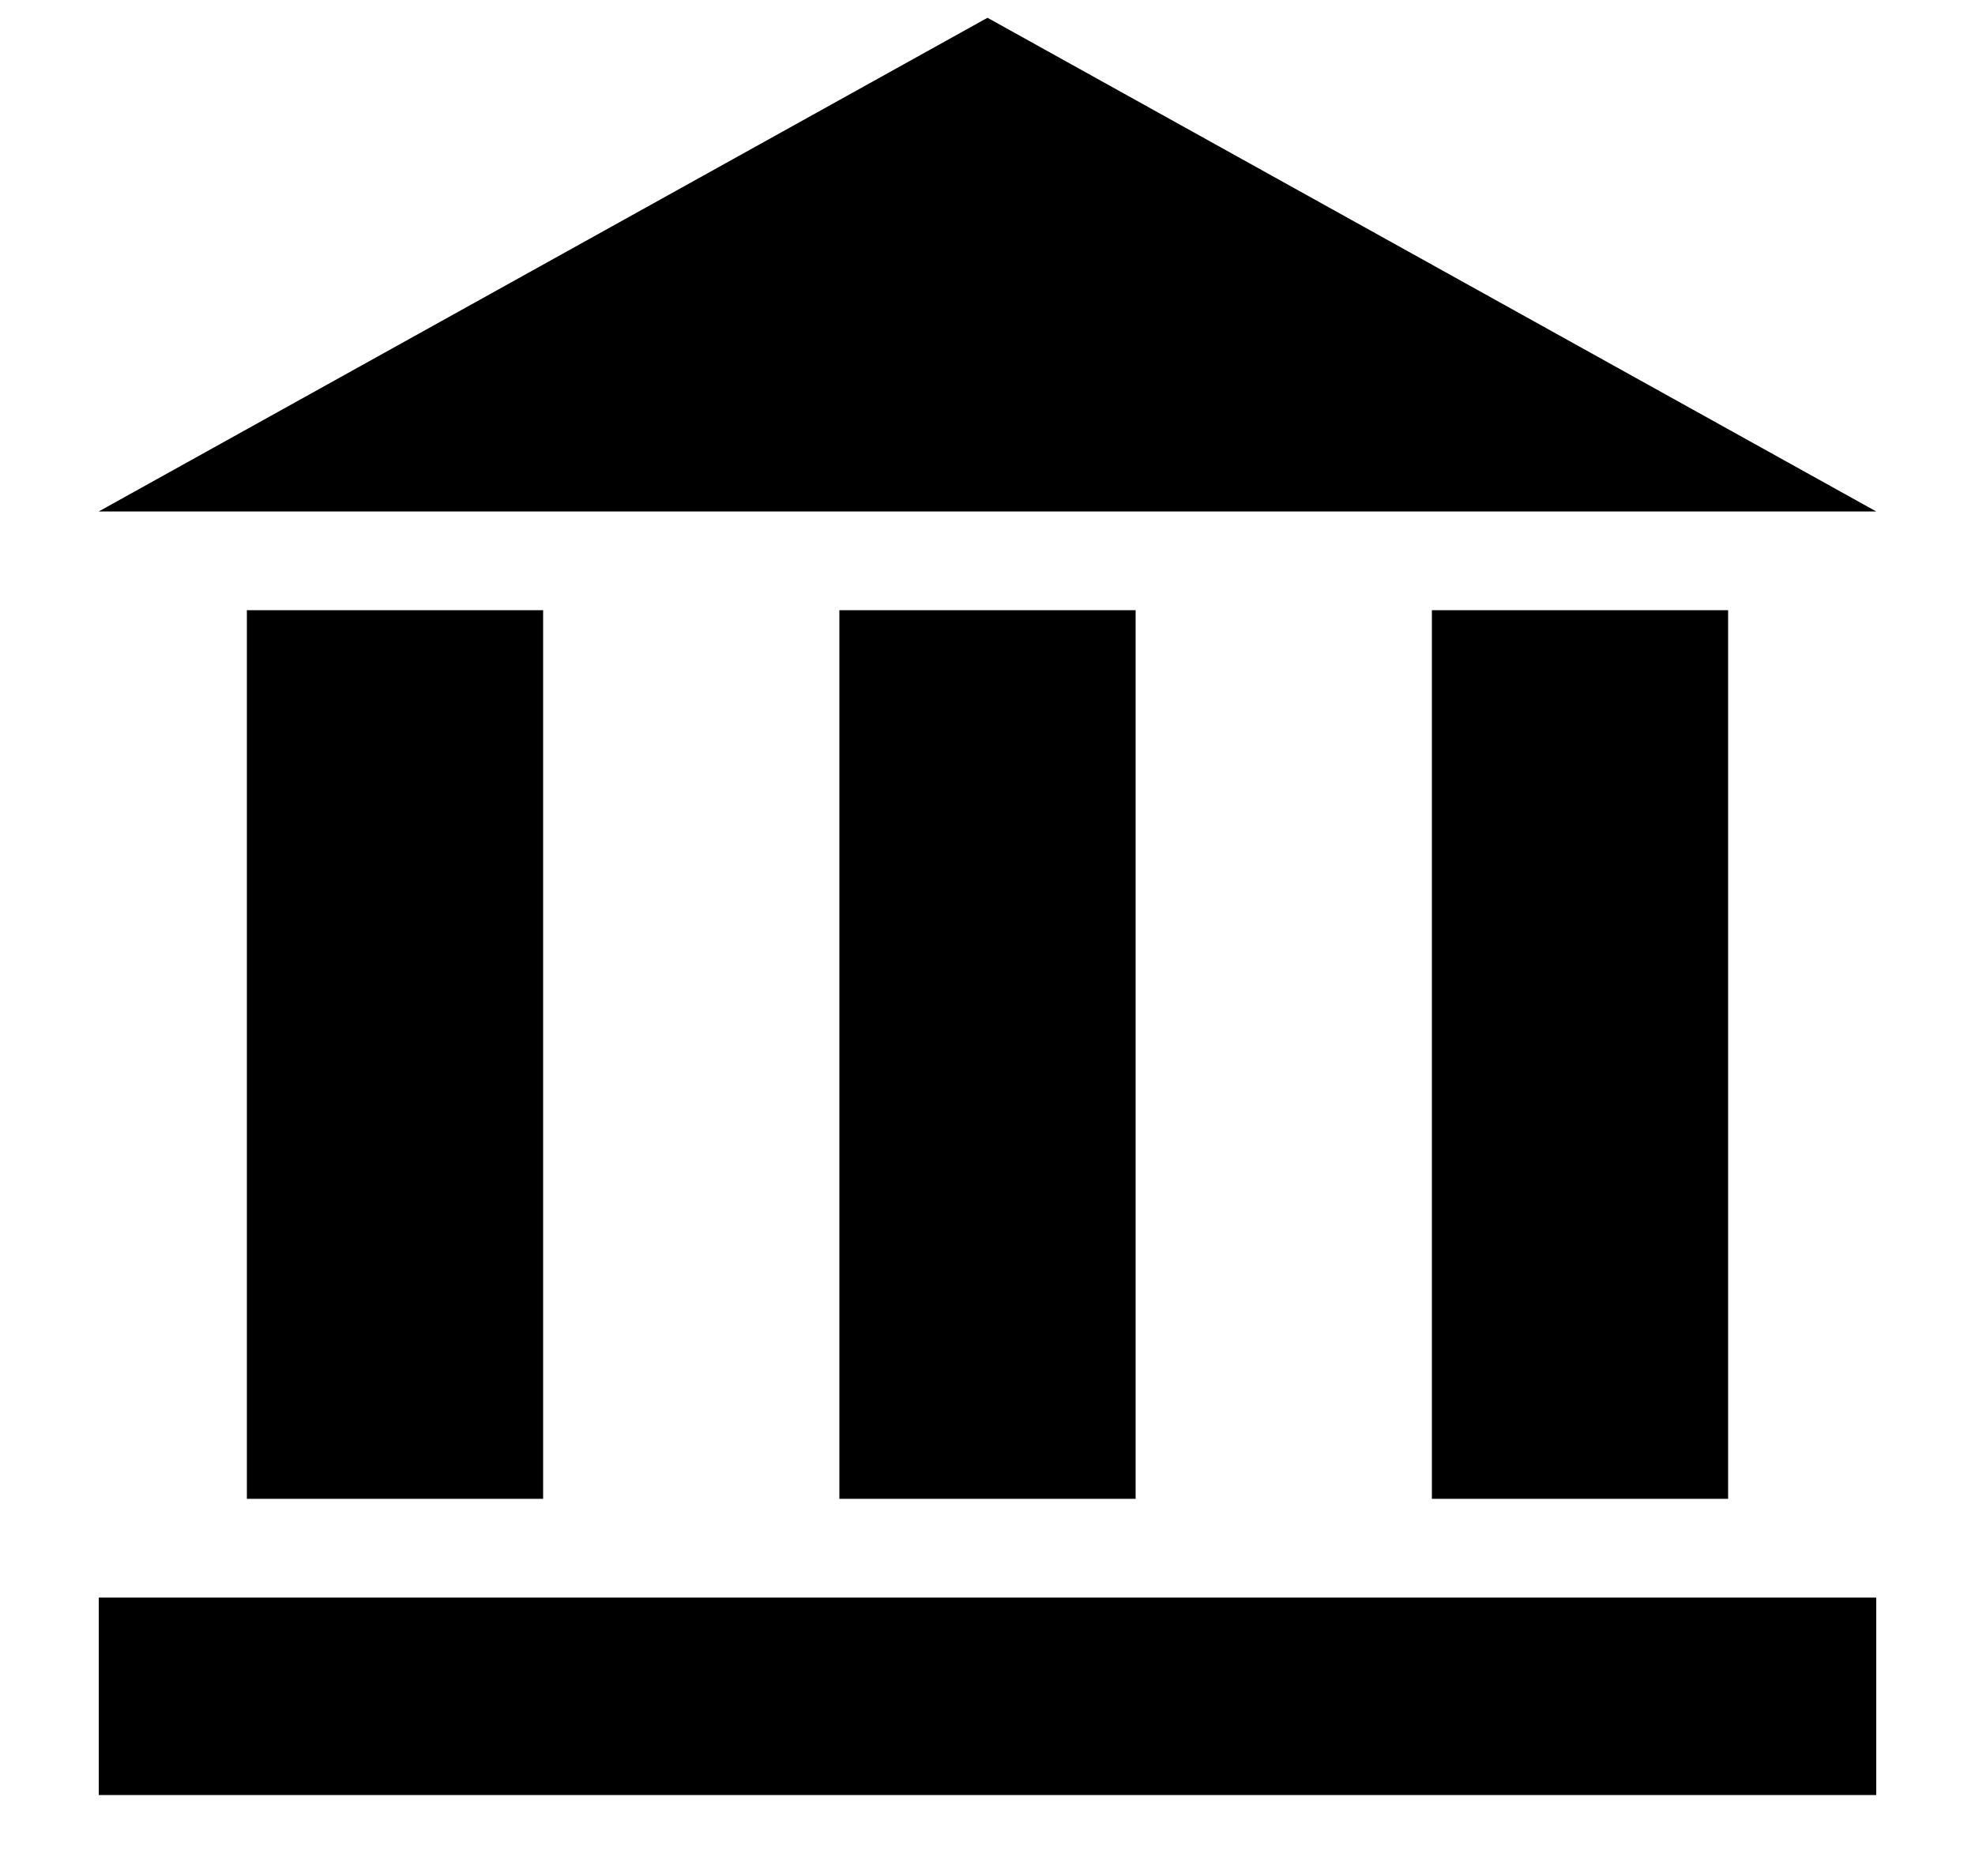
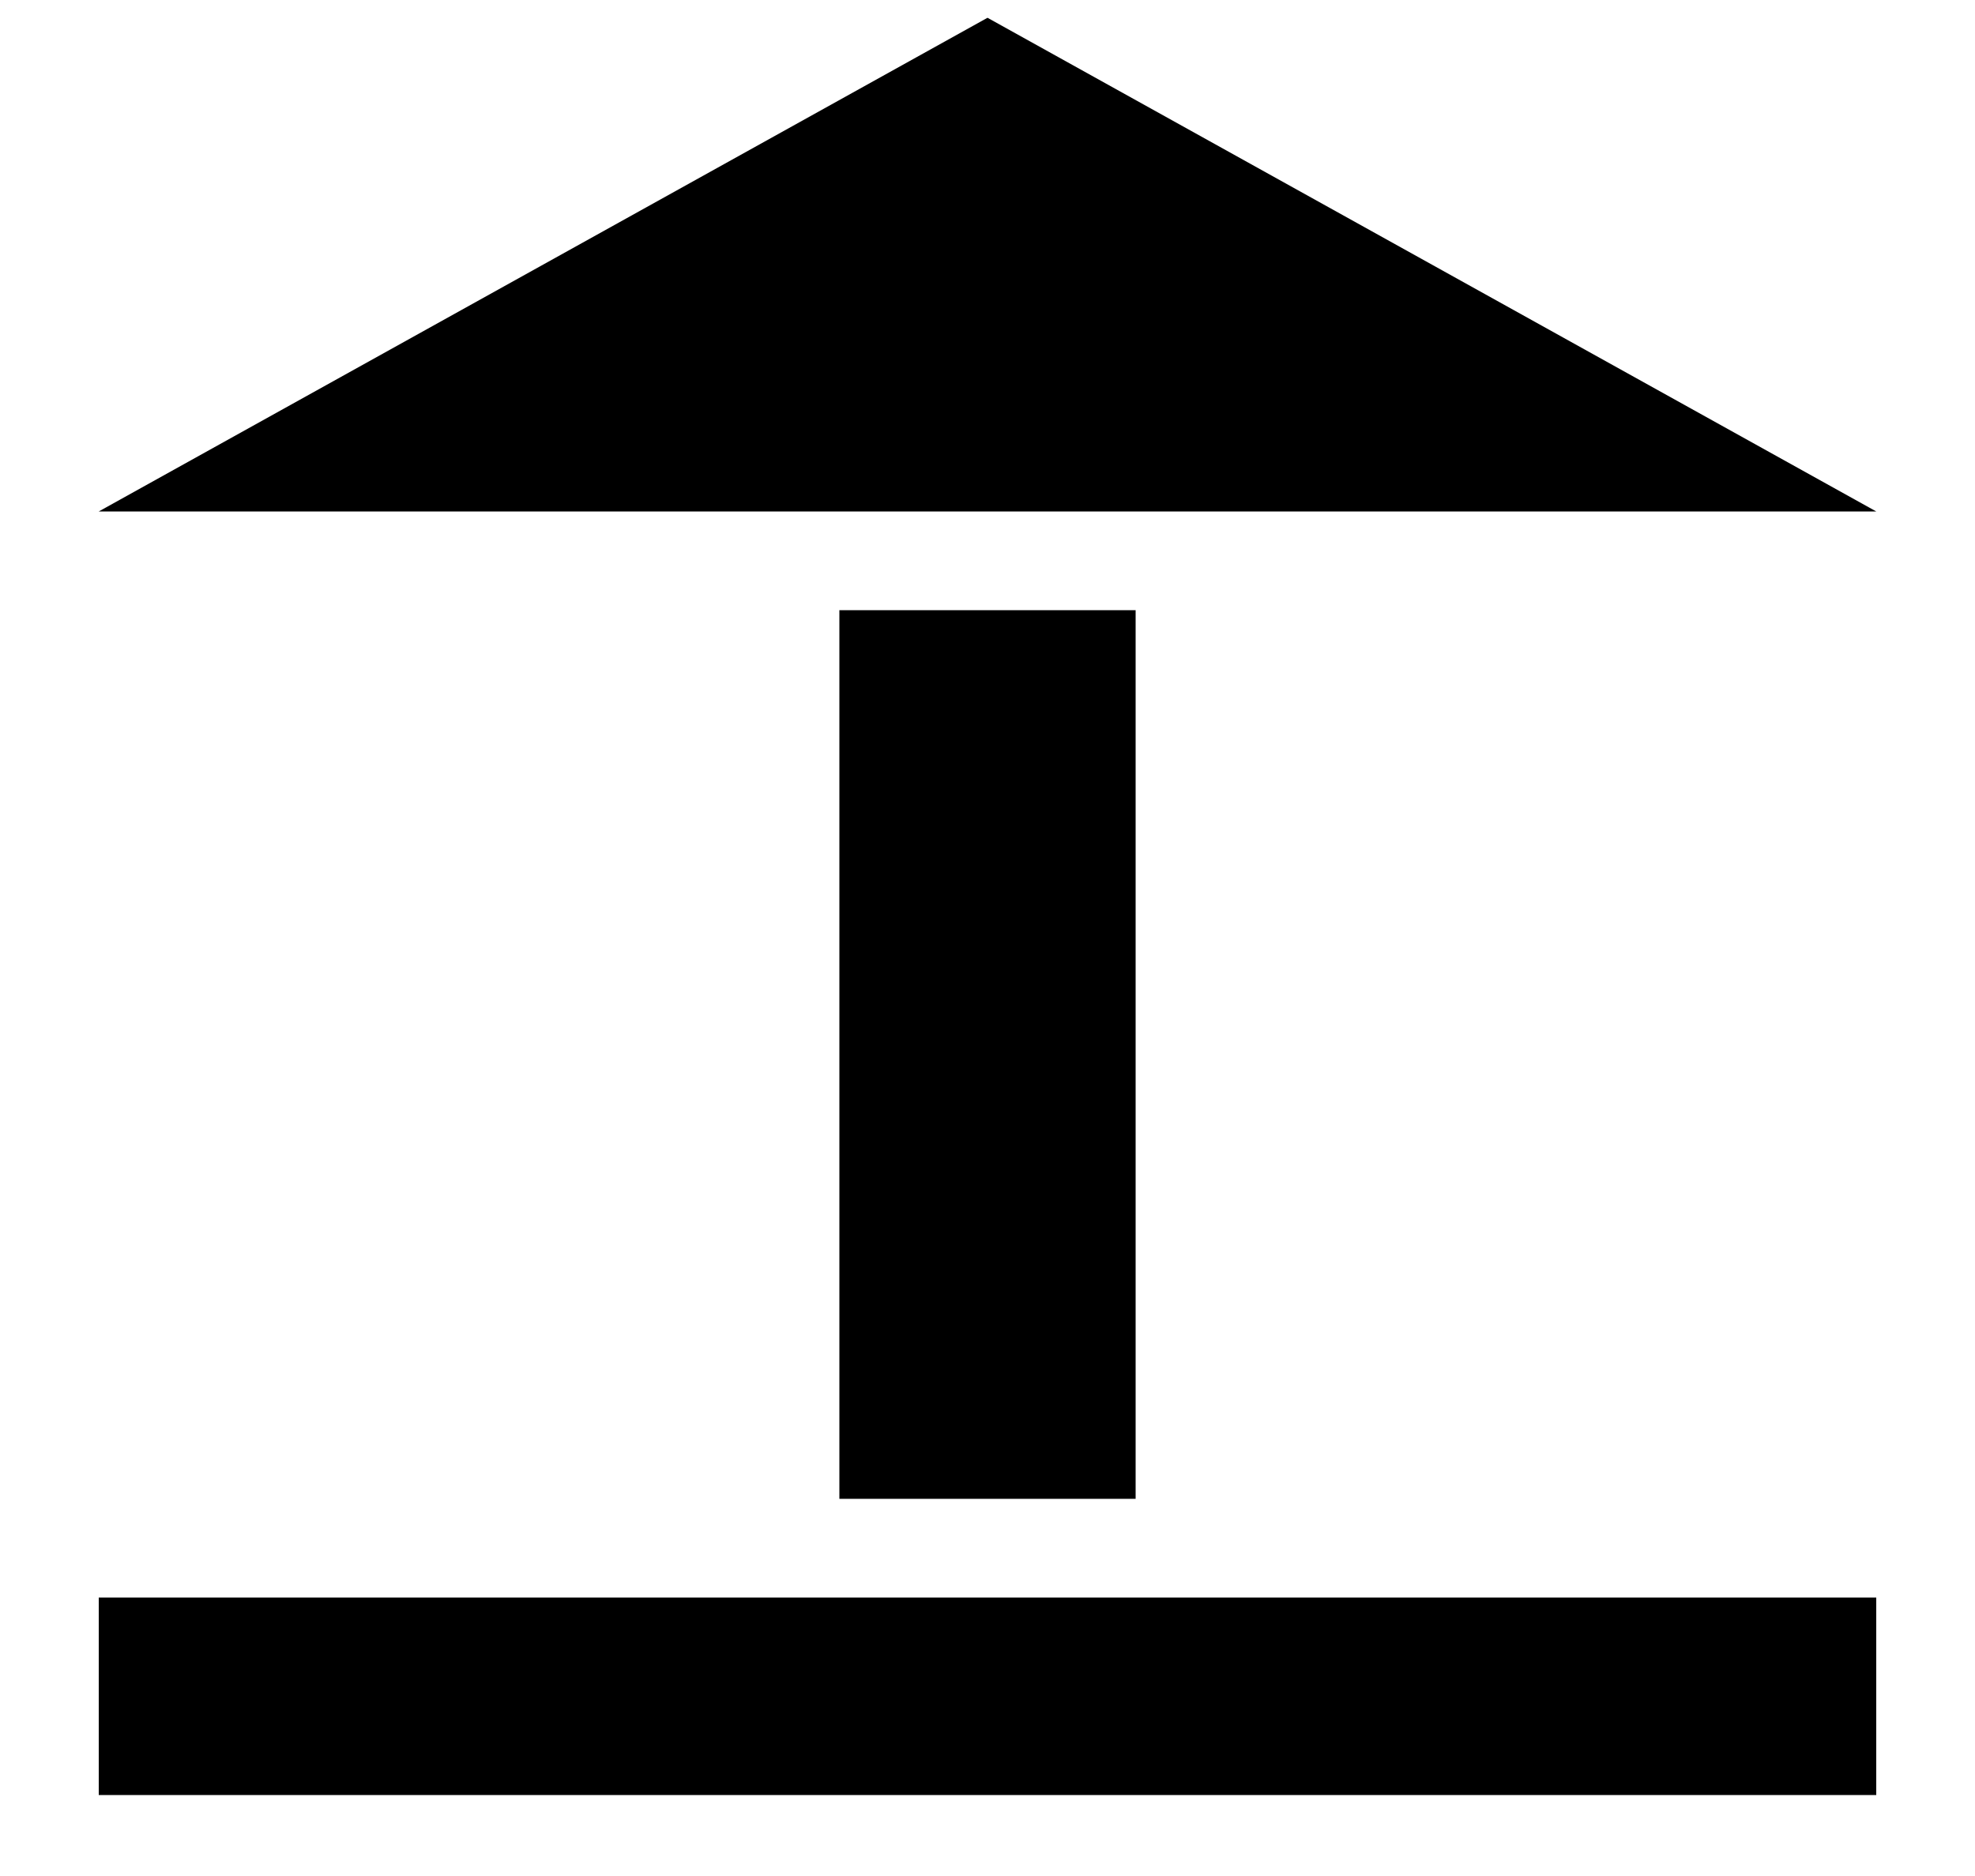
<svg xmlns="http://www.w3.org/2000/svg" version="1.1" id="Layer_1" x="0px" y="0px" width="100px" height="95px" viewBox="-909 478 100 95" style="enable-background:new -909 478 100 95;" xml:space="preserve">
-   <rect x="-896.5" y="508.9" width="15" height="45" />
  <rect x="-866.5" y="508.9" width="15" height="45" />
-   <rect x="-836.5" y="508.9" width="15" height="45" />
  <rect x="-904" y="558.9" width="90" height="10" />
  <polygon points="-904,503.9 -814,503.9 -859,478.9 " />
</svg>